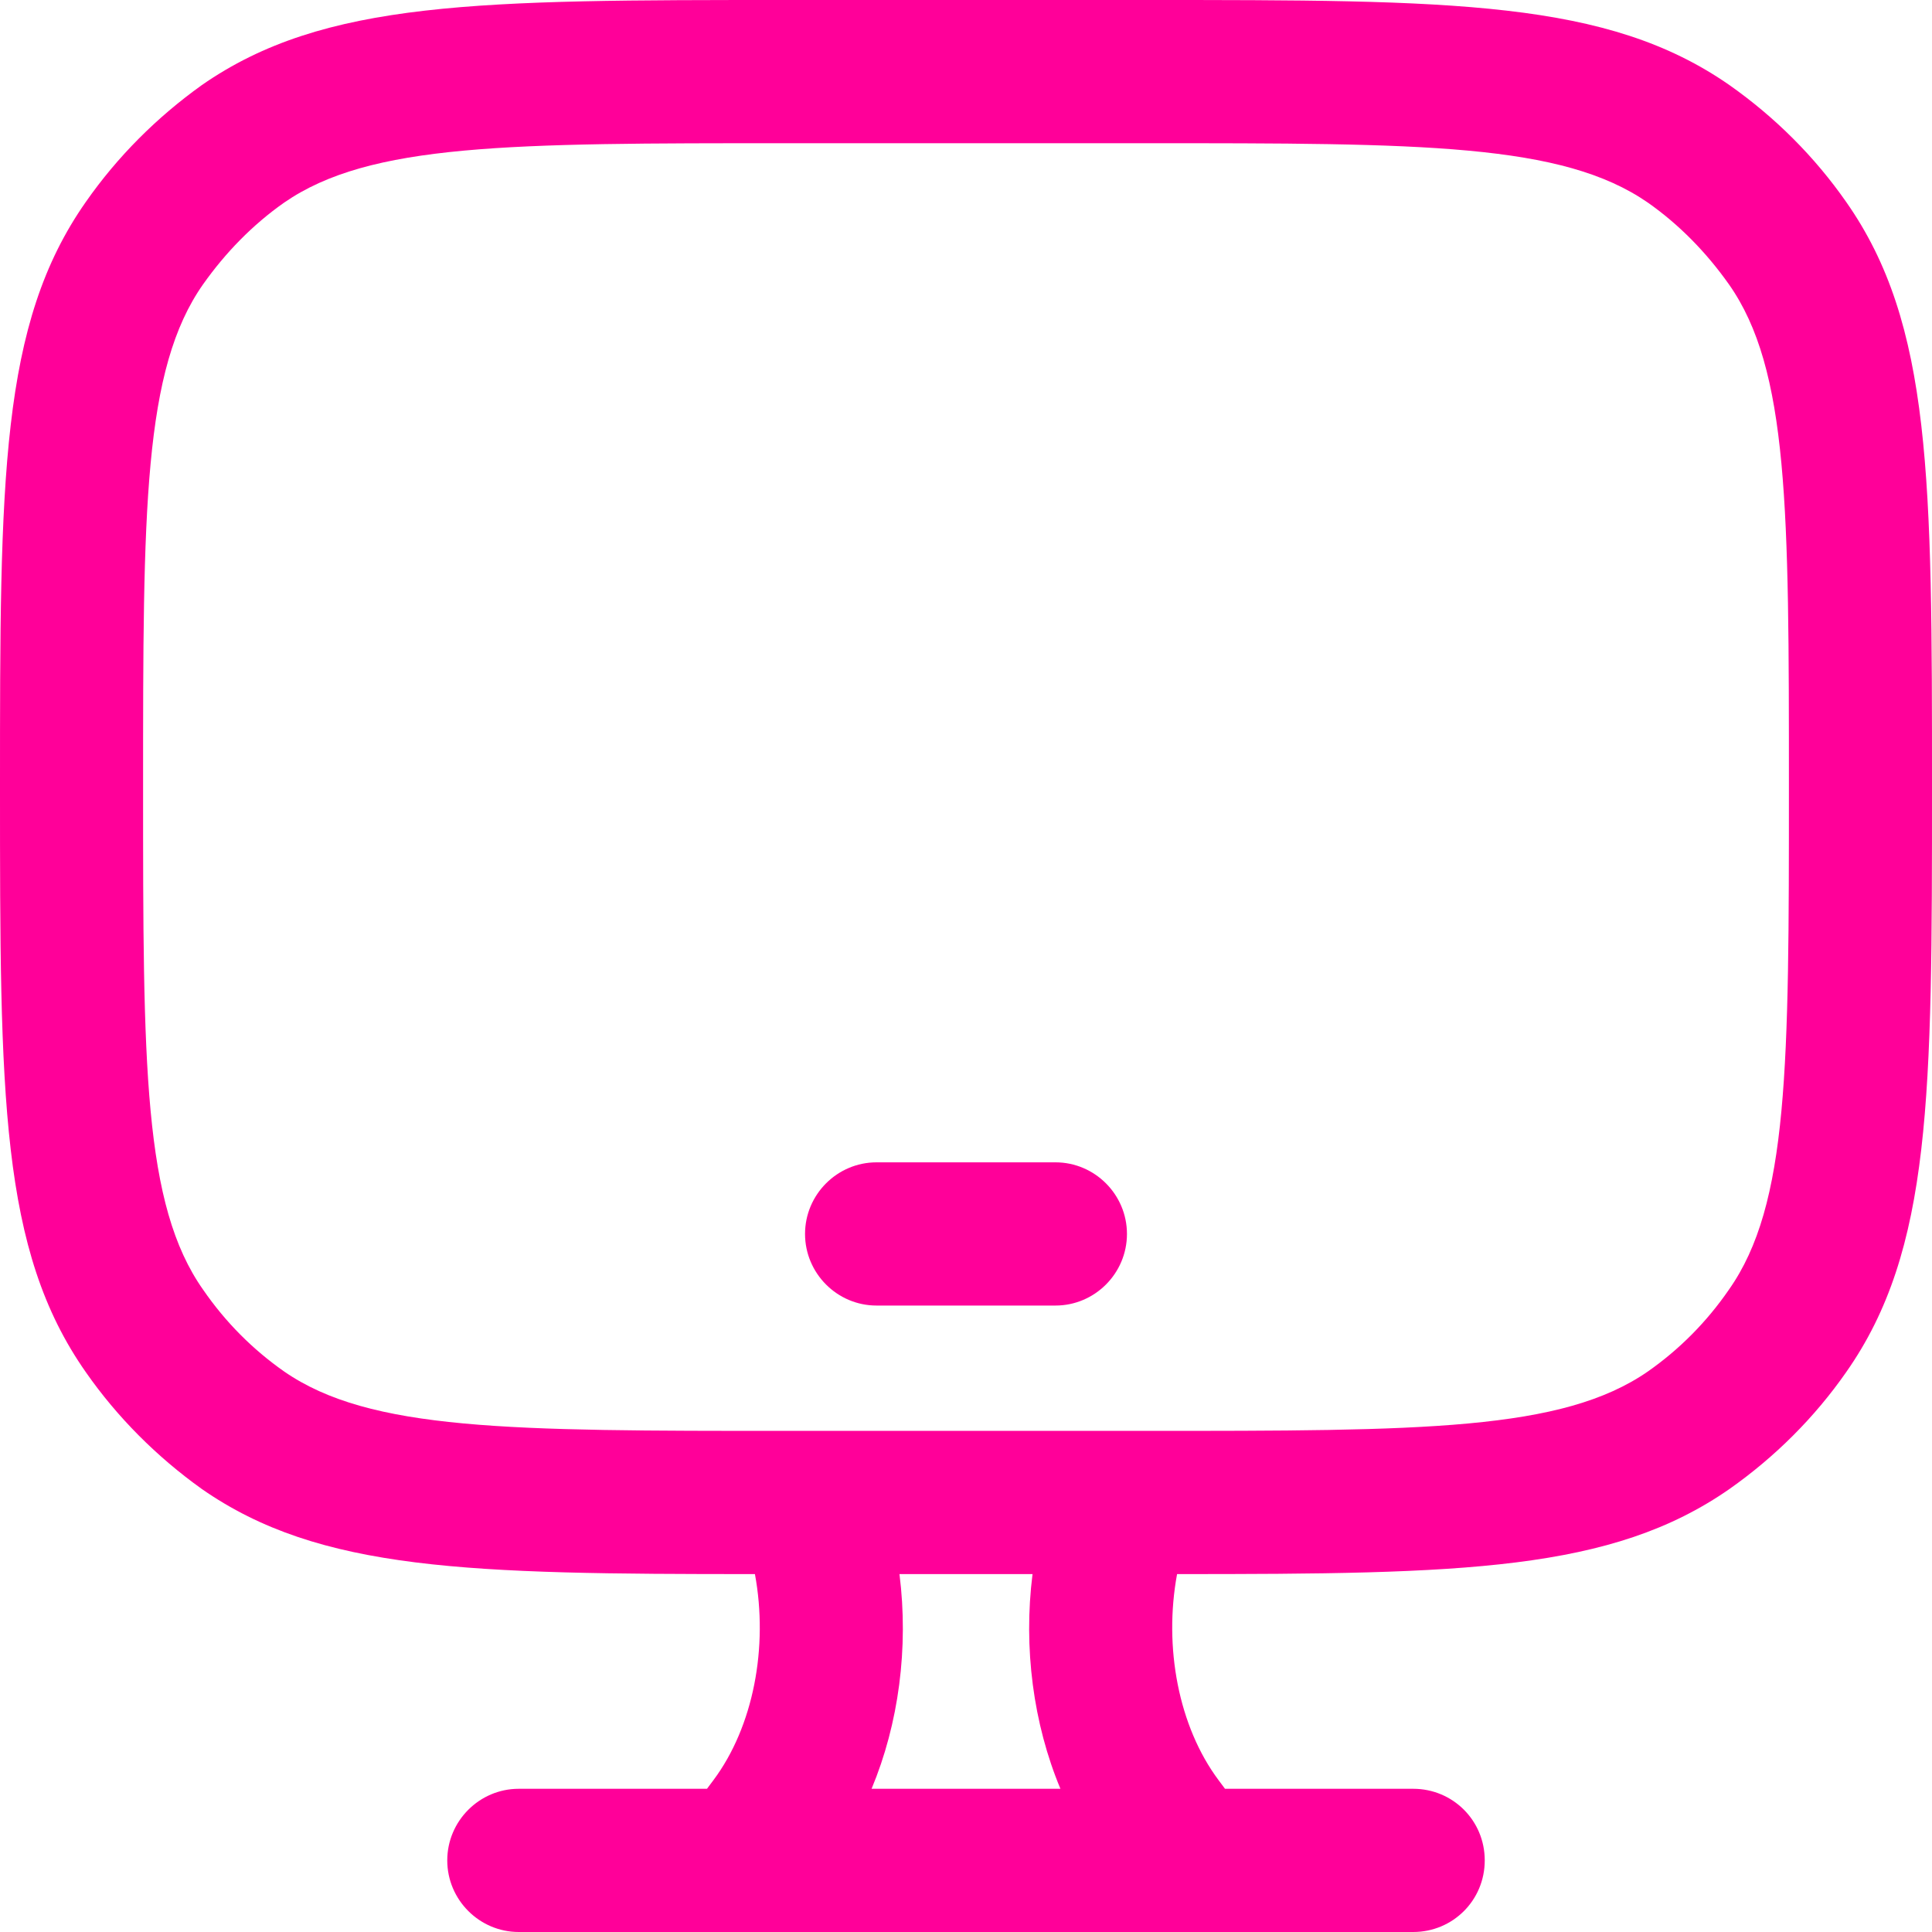
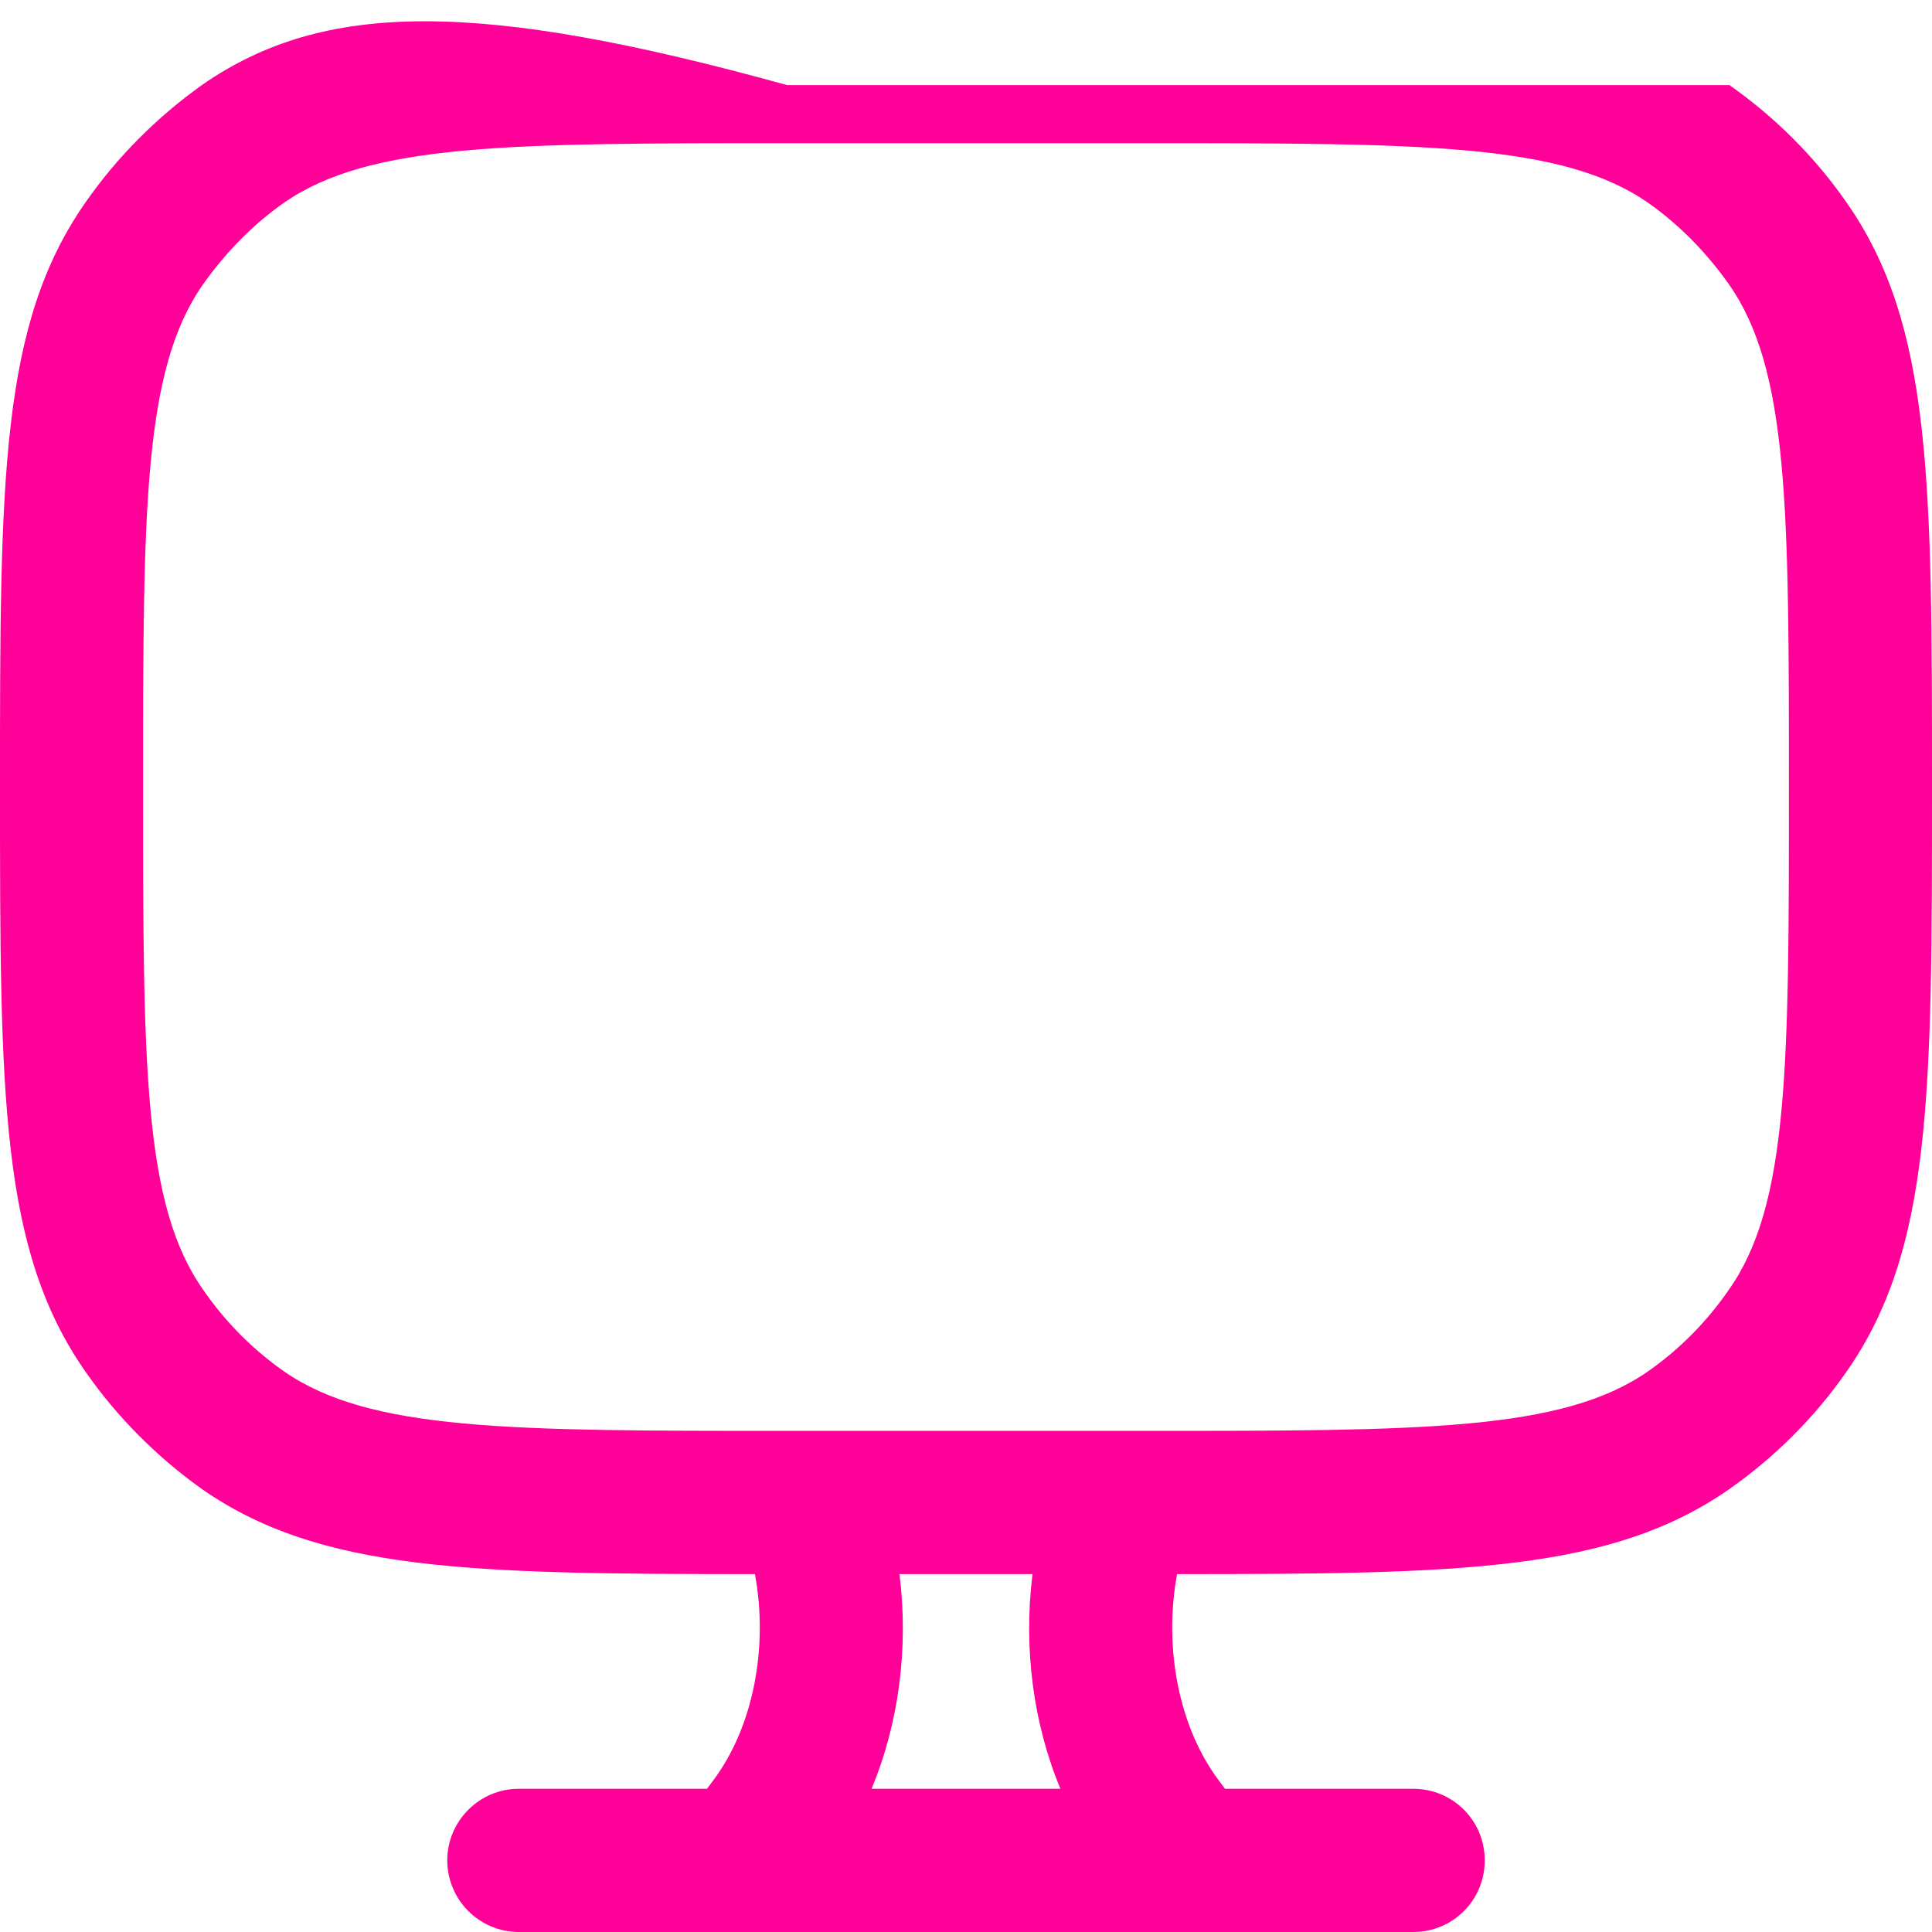
<svg xmlns="http://www.w3.org/2000/svg" width="16" height="16" viewBox="0 0 16 16" fill="none">
  <g id="Vector">
-     <path d="M15.289 1.672C15.028 1.298 14.702 0.972 14.323 0.705C13.31 0 12.03 0 9.481 0H6.519C3.97 0 2.684 0 1.671 0.705C1.298 0.972 0.972 1.298 0.711 1.672C0 2.685 0 3.966 0 6.521C0 9.076 0 10.351 0.711 11.364C0.972 11.738 1.298 12.064 1.671 12.331C2.649 13.012 3.881 13.036 6.252 13.036C6.364 13.641 6.24 14.299 5.908 14.743L5.855 14.814H4.296C3.97 14.814 3.704 15.081 3.704 15.407C3.704 15.733 3.97 16 4.296 16H11.704C12.03 16 12.296 15.739 12.296 15.407C12.296 15.075 12.03 14.814 11.704 14.814H10.145L10.092 14.743C9.76 14.299 9.636 13.641 9.748 13.036C12.118 13.036 13.345 13.012 14.323 12.331C14.702 12.064 15.028 11.738 15.289 11.364C16 10.351 16 9.07 16 6.521C16 3.972 16 2.685 15.289 1.672ZM7.218 14.814C7.443 14.275 7.526 13.646 7.449 13.036H8.551C8.474 13.646 8.557 14.275 8.782 14.814H7.218ZM14.317 10.682C14.133 10.949 13.908 11.175 13.647 11.358C12.936 11.85 11.781 11.85 9.481 11.85H6.519C4.219 11.85 3.064 11.85 2.353 11.358C2.092 11.175 1.867 10.949 1.683 10.682C1.185 9.977 1.185 8.821 1.185 6.521C1.185 4.221 1.185 3.059 1.683 2.353C1.867 2.093 2.092 1.861 2.353 1.678C3.064 1.186 4.219 1.186 6.519 1.186H9.481C11.781 1.186 12.936 1.186 13.647 1.678C13.908 1.861 14.133 2.093 14.317 2.353C14.815 3.059 14.815 4.215 14.815 6.521C14.815 8.827 14.815 9.977 14.317 10.682Z" fill="#FF0099" />
-     <path d="M8.741 10.812H7.259C6.933 10.812 6.667 10.545 6.667 10.219C6.667 9.893 6.933 9.626 7.259 9.626H8.741C9.067 9.626 9.333 9.893 9.333 10.219C9.333 10.545 9.067 10.812 8.741 10.812Z" fill="#FF0099" />
+     <path d="M15.289 1.672C15.028 1.298 14.702 0.972 14.323 0.705H6.519C3.97 0 2.684 0 1.671 0.705C1.298 0.972 0.972 1.298 0.711 1.672C0 2.685 0 3.966 0 6.521C0 9.076 0 10.351 0.711 11.364C0.972 11.738 1.298 12.064 1.671 12.331C2.649 13.012 3.881 13.036 6.252 13.036C6.364 13.641 6.24 14.299 5.908 14.743L5.855 14.814H4.296C3.97 14.814 3.704 15.081 3.704 15.407C3.704 15.733 3.97 16 4.296 16H11.704C12.03 16 12.296 15.739 12.296 15.407C12.296 15.075 12.03 14.814 11.704 14.814H10.145L10.092 14.743C9.76 14.299 9.636 13.641 9.748 13.036C12.118 13.036 13.345 13.012 14.323 12.331C14.702 12.064 15.028 11.738 15.289 11.364C16 10.351 16 9.07 16 6.521C16 3.972 16 2.685 15.289 1.672ZM7.218 14.814C7.443 14.275 7.526 13.646 7.449 13.036H8.551C8.474 13.646 8.557 14.275 8.782 14.814H7.218ZM14.317 10.682C14.133 10.949 13.908 11.175 13.647 11.358C12.936 11.85 11.781 11.85 9.481 11.85H6.519C4.219 11.85 3.064 11.85 2.353 11.358C2.092 11.175 1.867 10.949 1.683 10.682C1.185 9.977 1.185 8.821 1.185 6.521C1.185 4.221 1.185 3.059 1.683 2.353C1.867 2.093 2.092 1.861 2.353 1.678C3.064 1.186 4.219 1.186 6.519 1.186H9.481C11.781 1.186 12.936 1.186 13.647 1.678C13.908 1.861 14.133 2.093 14.317 2.353C14.815 3.059 14.815 4.215 14.815 6.521C14.815 8.827 14.815 9.977 14.317 10.682Z" fill="#FF0099" />
  </g>
</svg>